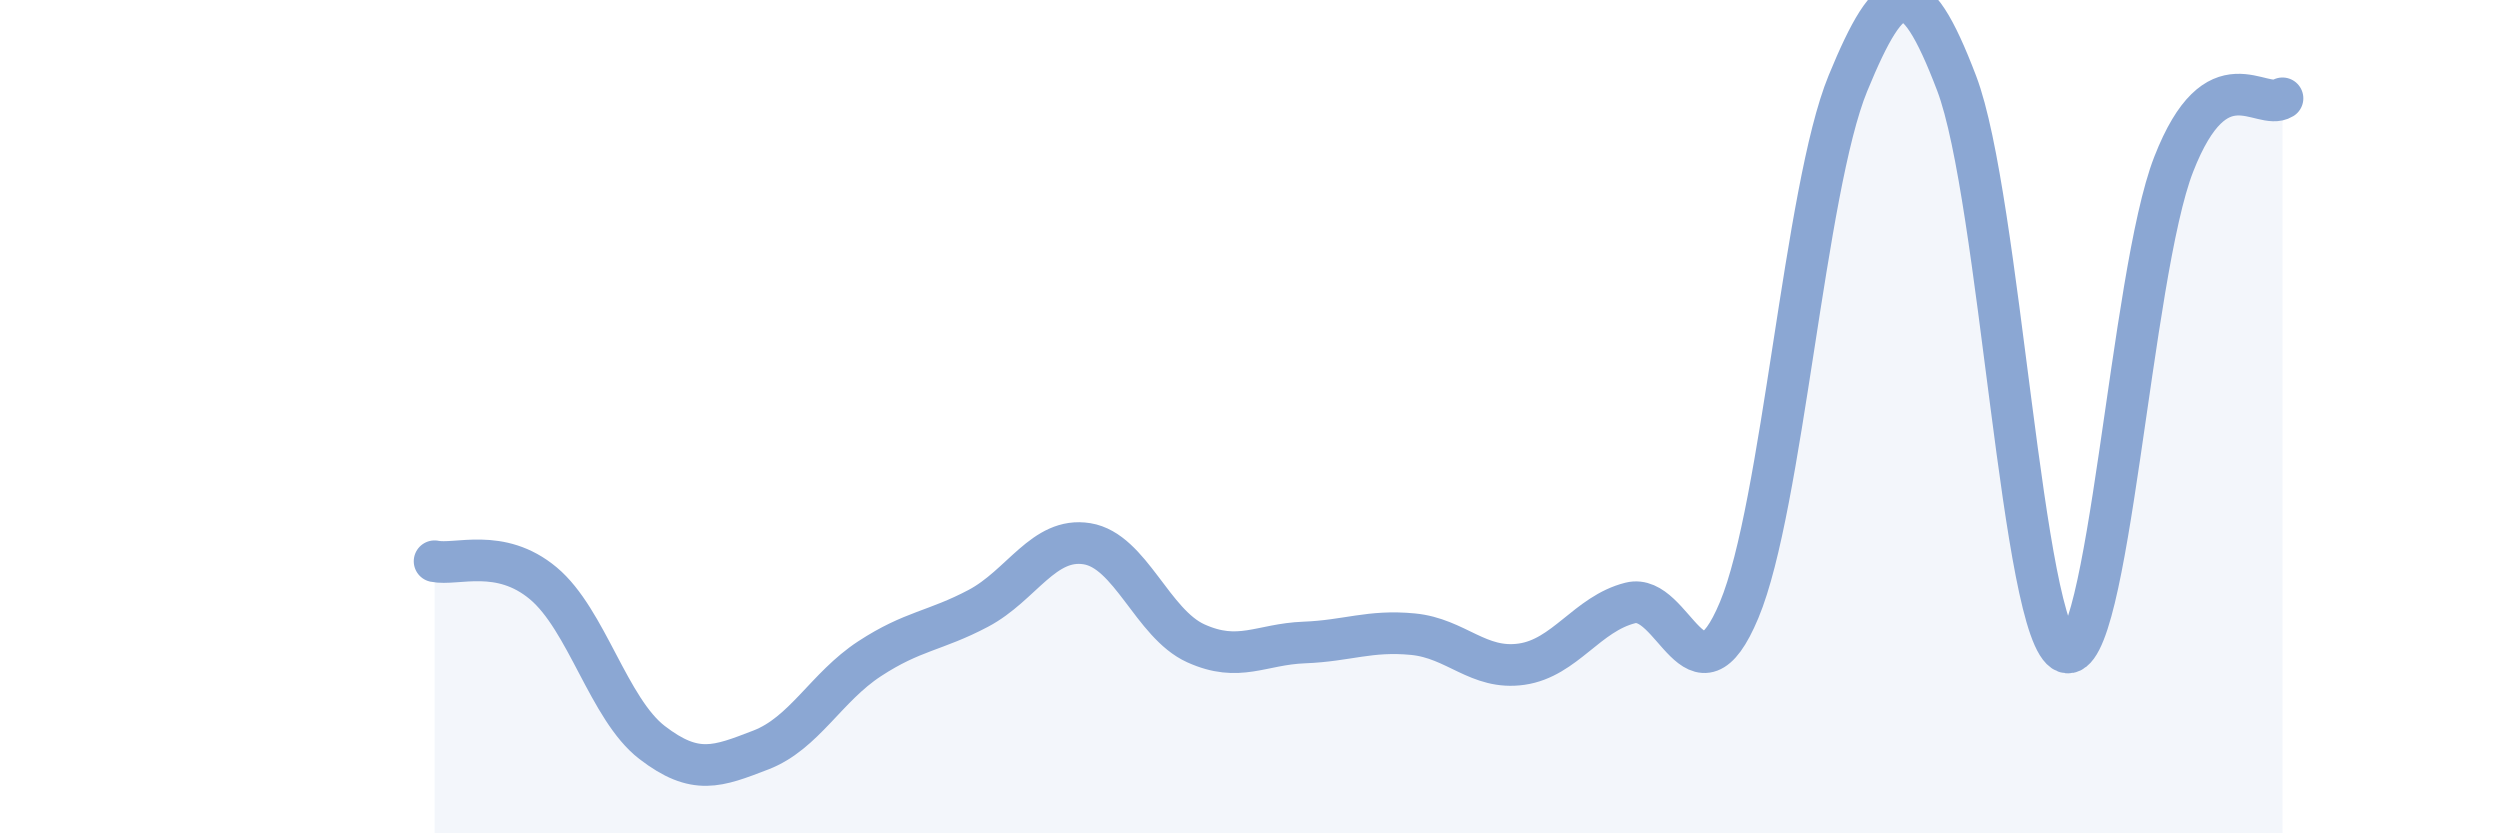
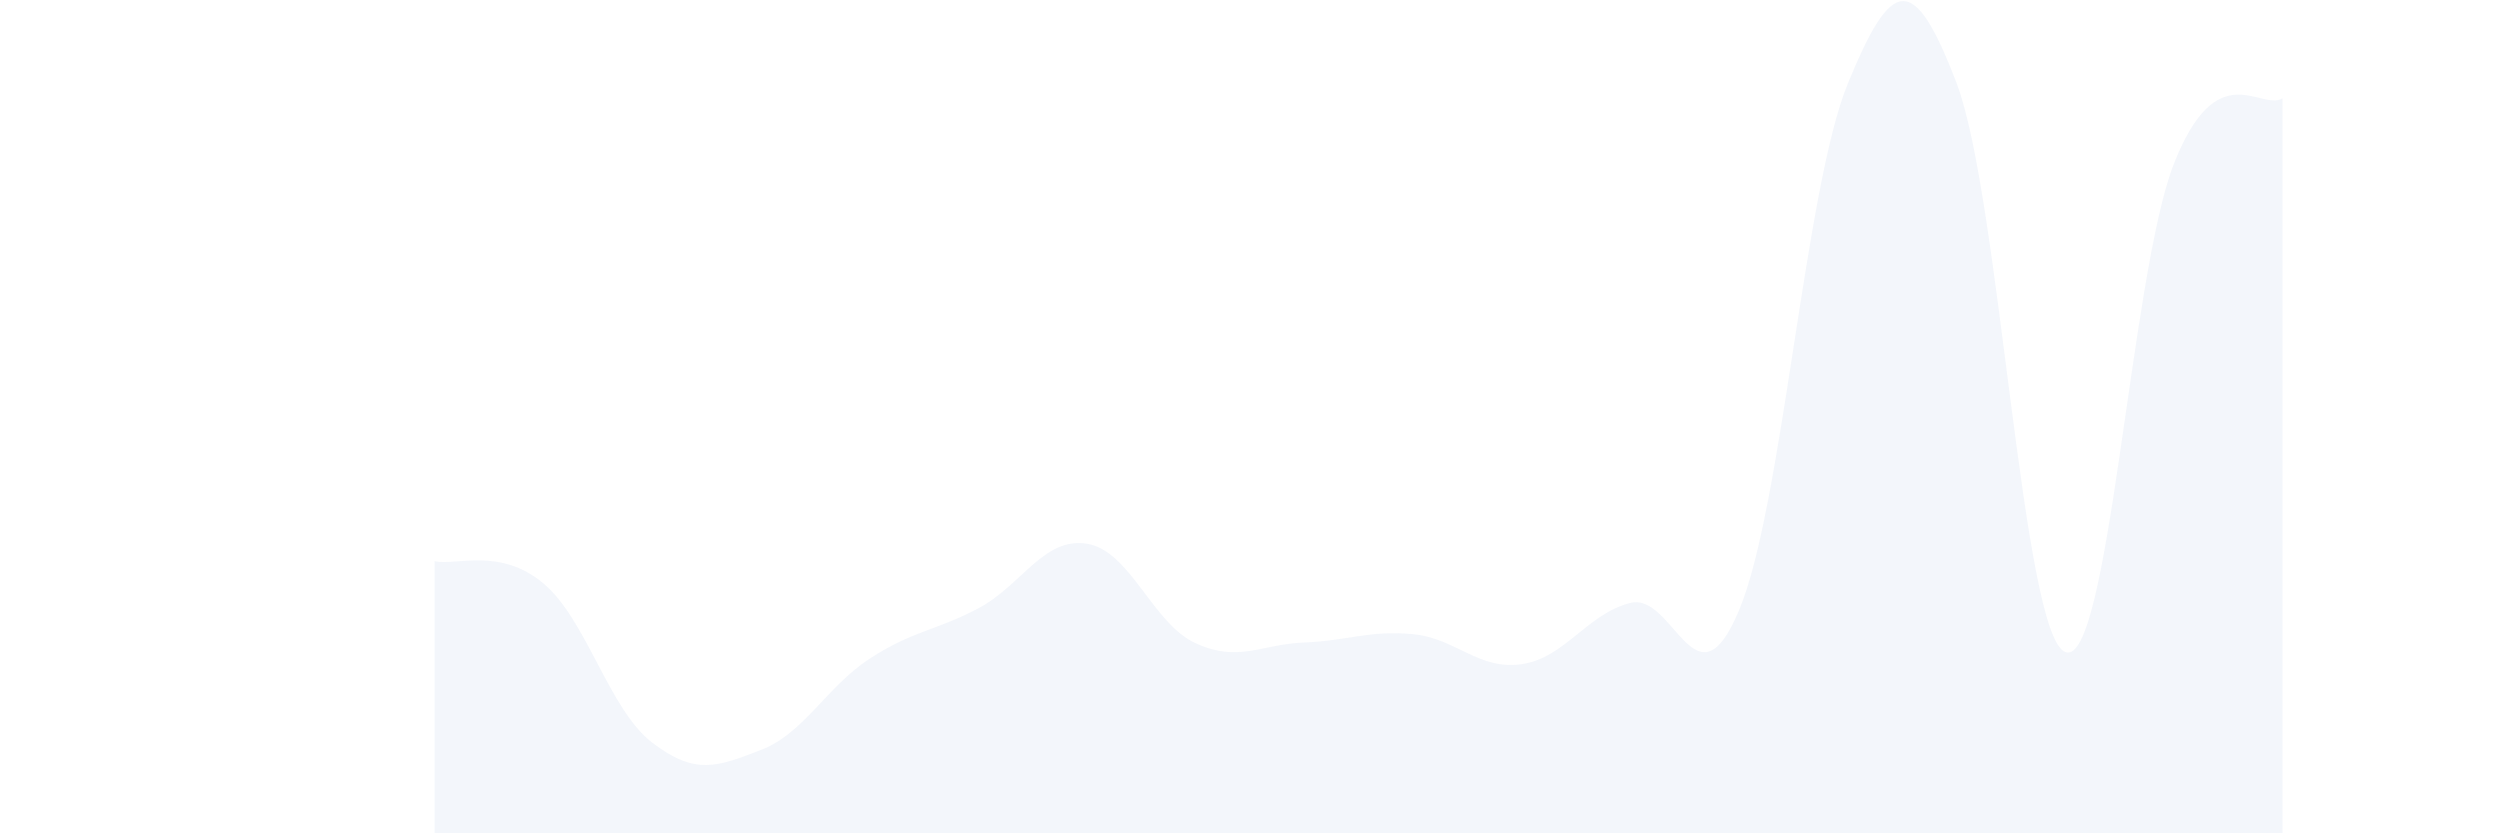
<svg xmlns="http://www.w3.org/2000/svg" width="60" height="20" viewBox="0 0 60 20">
  <path d="M 10.43,13.47 C 10.95,13.58 12,13.13 13.04,14 C 14.08,14.87 14.61,17.02 15.65,17.82 C 16.69,18.62 17.22,18.4 18.26,18 C 19.3,17.6 19.83,16.49 20.87,15.81 C 21.91,15.13 22.44,15.15 23.48,14.6 C 24.52,14.05 25.05,12.88 26.09,13.05 C 27.13,13.22 27.66,14.97 28.7,15.44 C 29.74,15.91 30.26,15.46 31.3,15.42 C 32.34,15.38 32.87,15.12 33.91,15.22 C 34.95,15.32 35.48,16.09 36.52,15.94 C 37.56,15.79 38.09,14.73 39.13,14.47 C 40.17,14.21 40.7,17.13 41.74,14.64 C 42.78,12.15 43.31,4.53 44.35,2 C 45.39,-0.53 45.92,-0.73 46.96,2 C 48,4.73 48.53,15.26 49.57,15.65 C 50.61,16.04 51.13,6.6 52.17,3.94 C 53.21,1.28 54.26,2.68 54.78,2.36L54.78 20L10.43 20Z" fill="#8ba7d3" opacity="0.1" stroke-linecap="round" stroke-linejoin="round" />
-   <path d="M 10.43,13.47 C 10.95,13.58 12,13.13 13.04,14 C 14.08,14.87 14.61,17.02 15.65,17.82 C 16.69,18.62 17.22,18.4 18.26,18 C 19.3,17.6 19.83,16.49 20.87,15.81 C 21.91,15.13 22.44,15.15 23.48,14.6 C 24.52,14.05 25.05,12.88 26.09,13.05 C 27.13,13.22 27.66,14.97 28.7,15.44 C 29.74,15.91 30.26,15.46 31.3,15.42 C 32.34,15.38 32.87,15.12 33.91,15.22 C 34.95,15.32 35.48,16.09 36.52,15.94 C 37.56,15.79 38.09,14.73 39.13,14.47 C 40.17,14.21 40.7,17.13 41.74,14.64 C 42.78,12.15 43.31,4.53 44.35,2 C 45.39,-0.53 45.92,-0.73 46.96,2 C 48,4.73 48.53,15.26 49.57,15.65 C 50.61,16.04 51.13,6.6 52.17,3.94 C 53.21,1.28 54.26,2.68 54.78,2.36" stroke="#8ba7d3" stroke-width="1" fill="none" stroke-linecap="round" stroke-linejoin="round" />
</svg>